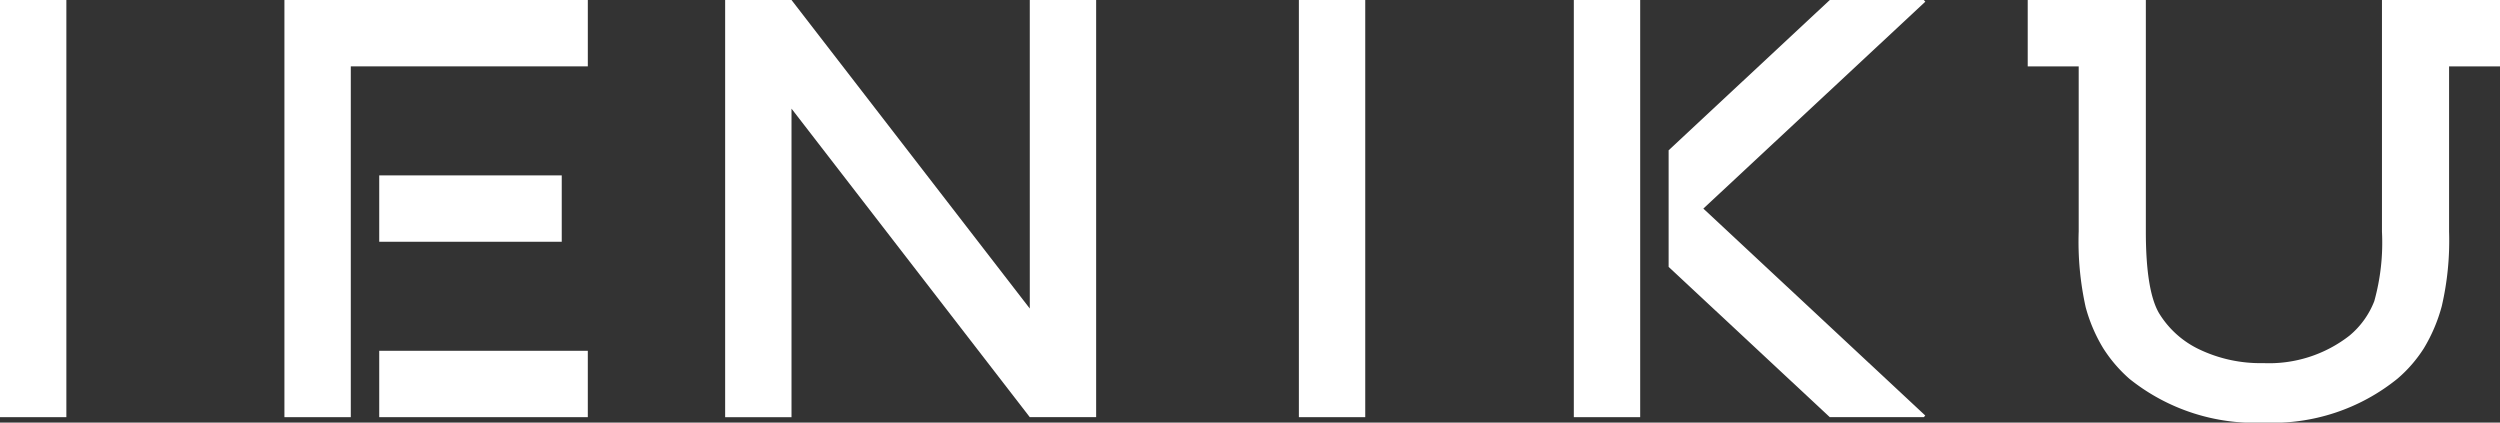
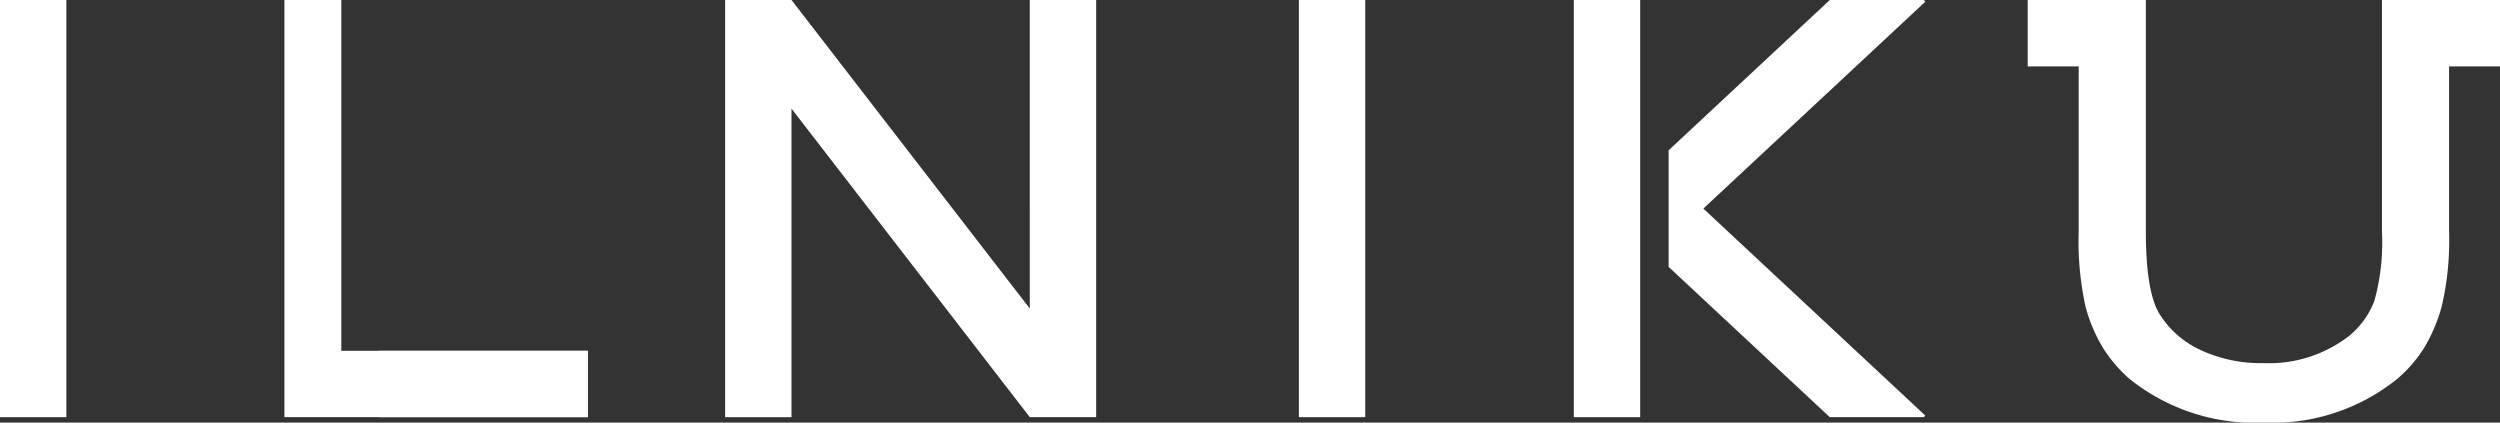
<svg xmlns="http://www.w3.org/2000/svg" width="171.09" height="28.921" viewBox="0 0 171.09 28.921">
  <rect x="0" y="0" width="171.09" height="28.921" fill="#333333" stroke="none" />
  <g id="グループ_1632" data-name="グループ 1632" transform="translate(-874 -4227.09)">
    <rect id="長方形_521" data-name="長方形 521" width="4.542" height="28.549" transform="translate(874 4227.09)" fill="#fff" />
    <rect id="長方形_522" data-name="長方形 522" width="4.542" height="28.549" transform="translate(962.89 4227.09)" fill="#fff" />
    <path id="パス_878" data-name="パス 878" d="M211.459,409.1l-16.307-21.114H190.61v28.549h4.542V395.42l16.307,21.114H216V387.985h-4.542Z" transform="translate(733.016 3839.105)" fill="#fff" />
    <g id="グループ_1348" data-name="グループ 1348" transform="translate(893.465 4227.09)">
-       <path id="パス_879" data-name="パス 879" d="M148.017,387.985h-3.893v28.549h4.542V392.527h16.221v-4.542h-16.87Z" transform="translate(-144.124 -387.985)" fill="#fff" />
+       <path id="パス_879" data-name="パス 879" d="M148.017,387.985h-3.893v28.549h4.542h16.221v-4.542h-16.87Z" transform="translate(-144.124 -387.985)" fill="#fff" />
      <rect id="長方形_523" data-name="長方形 523" width="14.274" height="4.542" transform="translate(6.488 24.007)" fill="#fff" />
-       <rect id="長方形_524" data-name="長方形 524" width="12.49" height="4.542" transform="translate(6.488 12.003)" fill="#fff" />
    </g>
    <g id="グループ_1349" data-name="グループ 1349" transform="translate(981.706 4227.09)">
      <path id="パス_880" data-name="パス 880" d="M307.588,387.985h-6.434L290.124,398.27v7.98l11.029,10.284h6.434l.1-.112L292.5,402.26,307.692,388.1Z" transform="translate(-283.636 -387.985)" fill="#fff" />
      <path id="パス_881" data-name="パス 881" d="M280.124,416.534h4.542V387.985h-4.542Z" transform="translate(-280.124 -387.985)" fill="#fff" />
    </g>
    <path id="パス_882" data-name="パス 882" d="M360.321,387.985h-8.078v15.856a14.936,14.936,0,0,1-.526,4.755,5.793,5.793,0,0,1-1.7,2.36,8.942,8.942,0,0,1-5.879,1.879,9.7,9.7,0,0,1-4.4-.941,6.472,6.472,0,0,1-2.754-2.48c-.6-1.027-.9-2.9-.9-5.574V387.985H328v4.542h3.489V403.8a20.755,20.755,0,0,0,.475,5.2,10.841,10.841,0,0,0,1.206,2.823,9.686,9.686,0,0,0,1.793,2.089,13.7,13.7,0,0,0,9.218,2.995,13.562,13.562,0,0,0,9.135-3.016,9.288,9.288,0,0,0,1.793-2.068,11.177,11.177,0,0,0,1.227-2.885,19.84,19.84,0,0,0,.5-5.1V392.527h3.49Z" transform="translate(684.769 3839.105)" fill="#fff" />
  </g>
</svg>